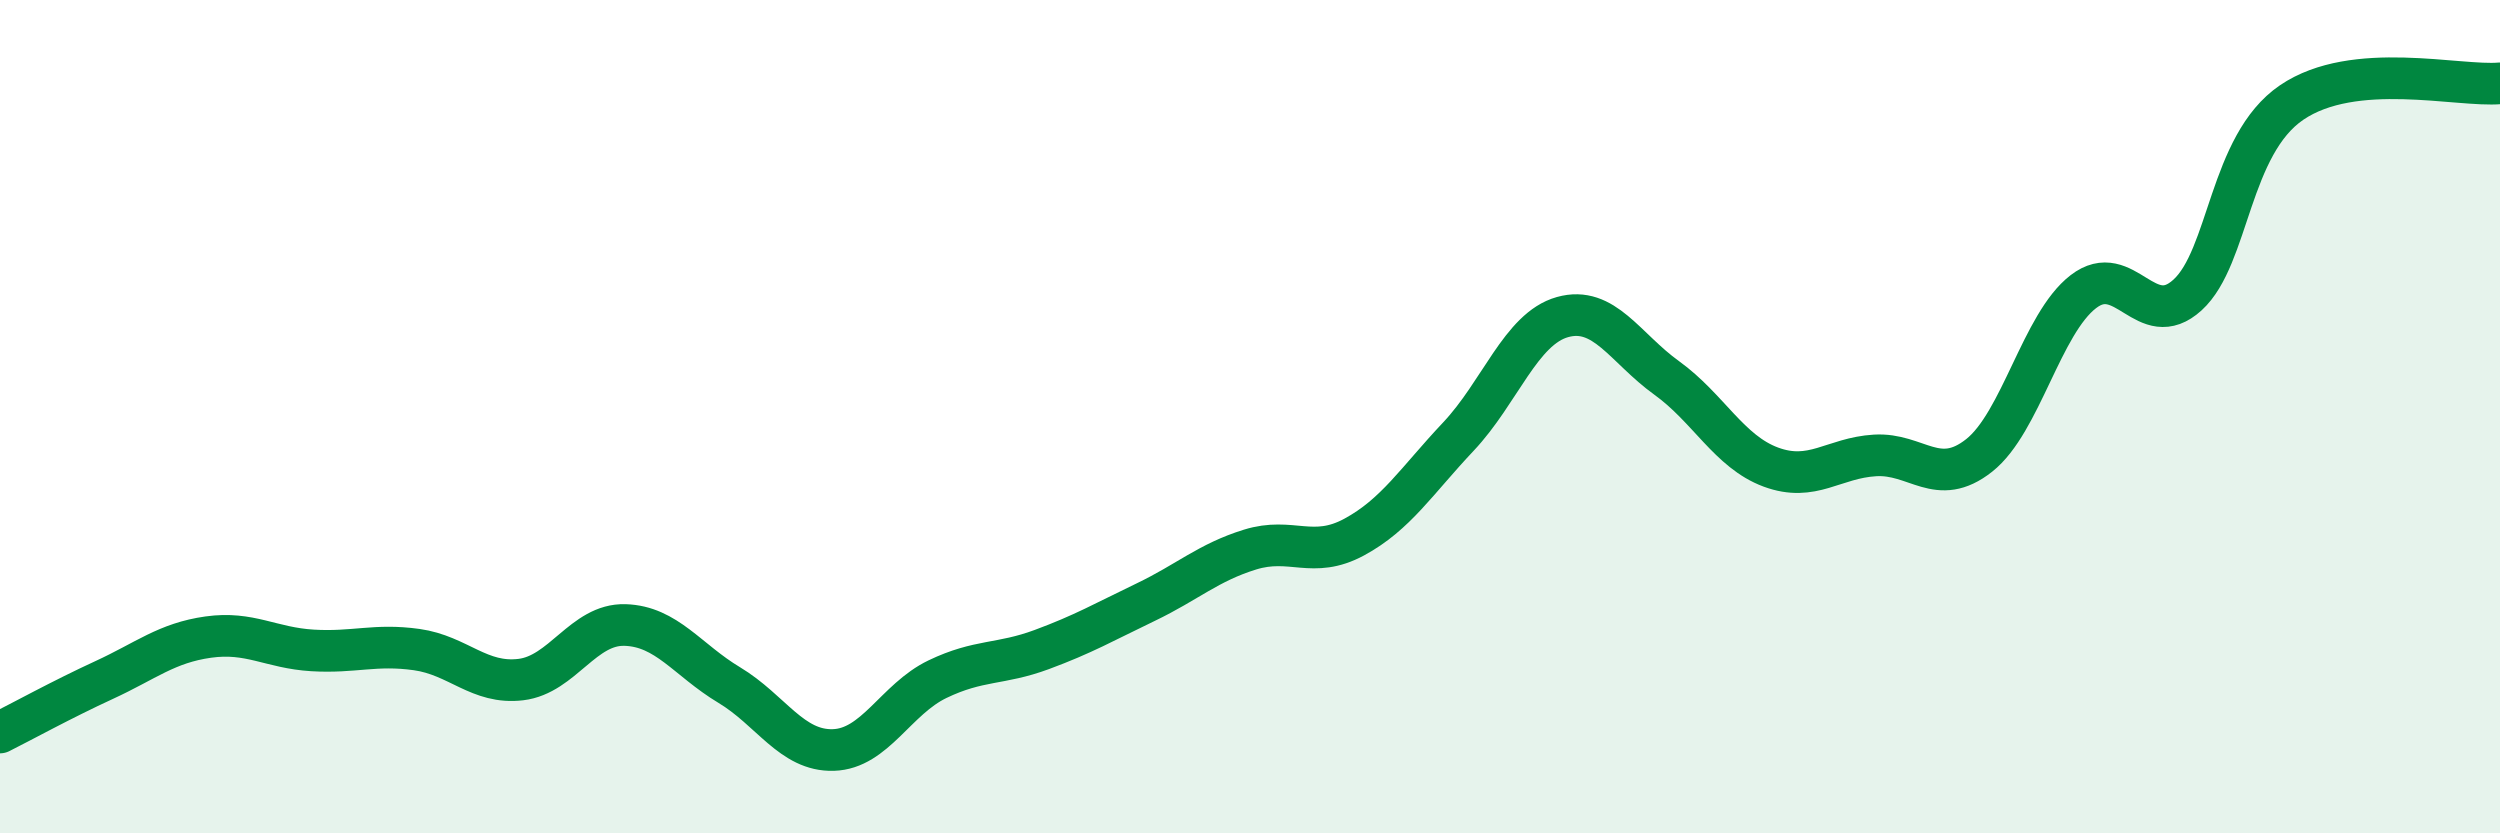
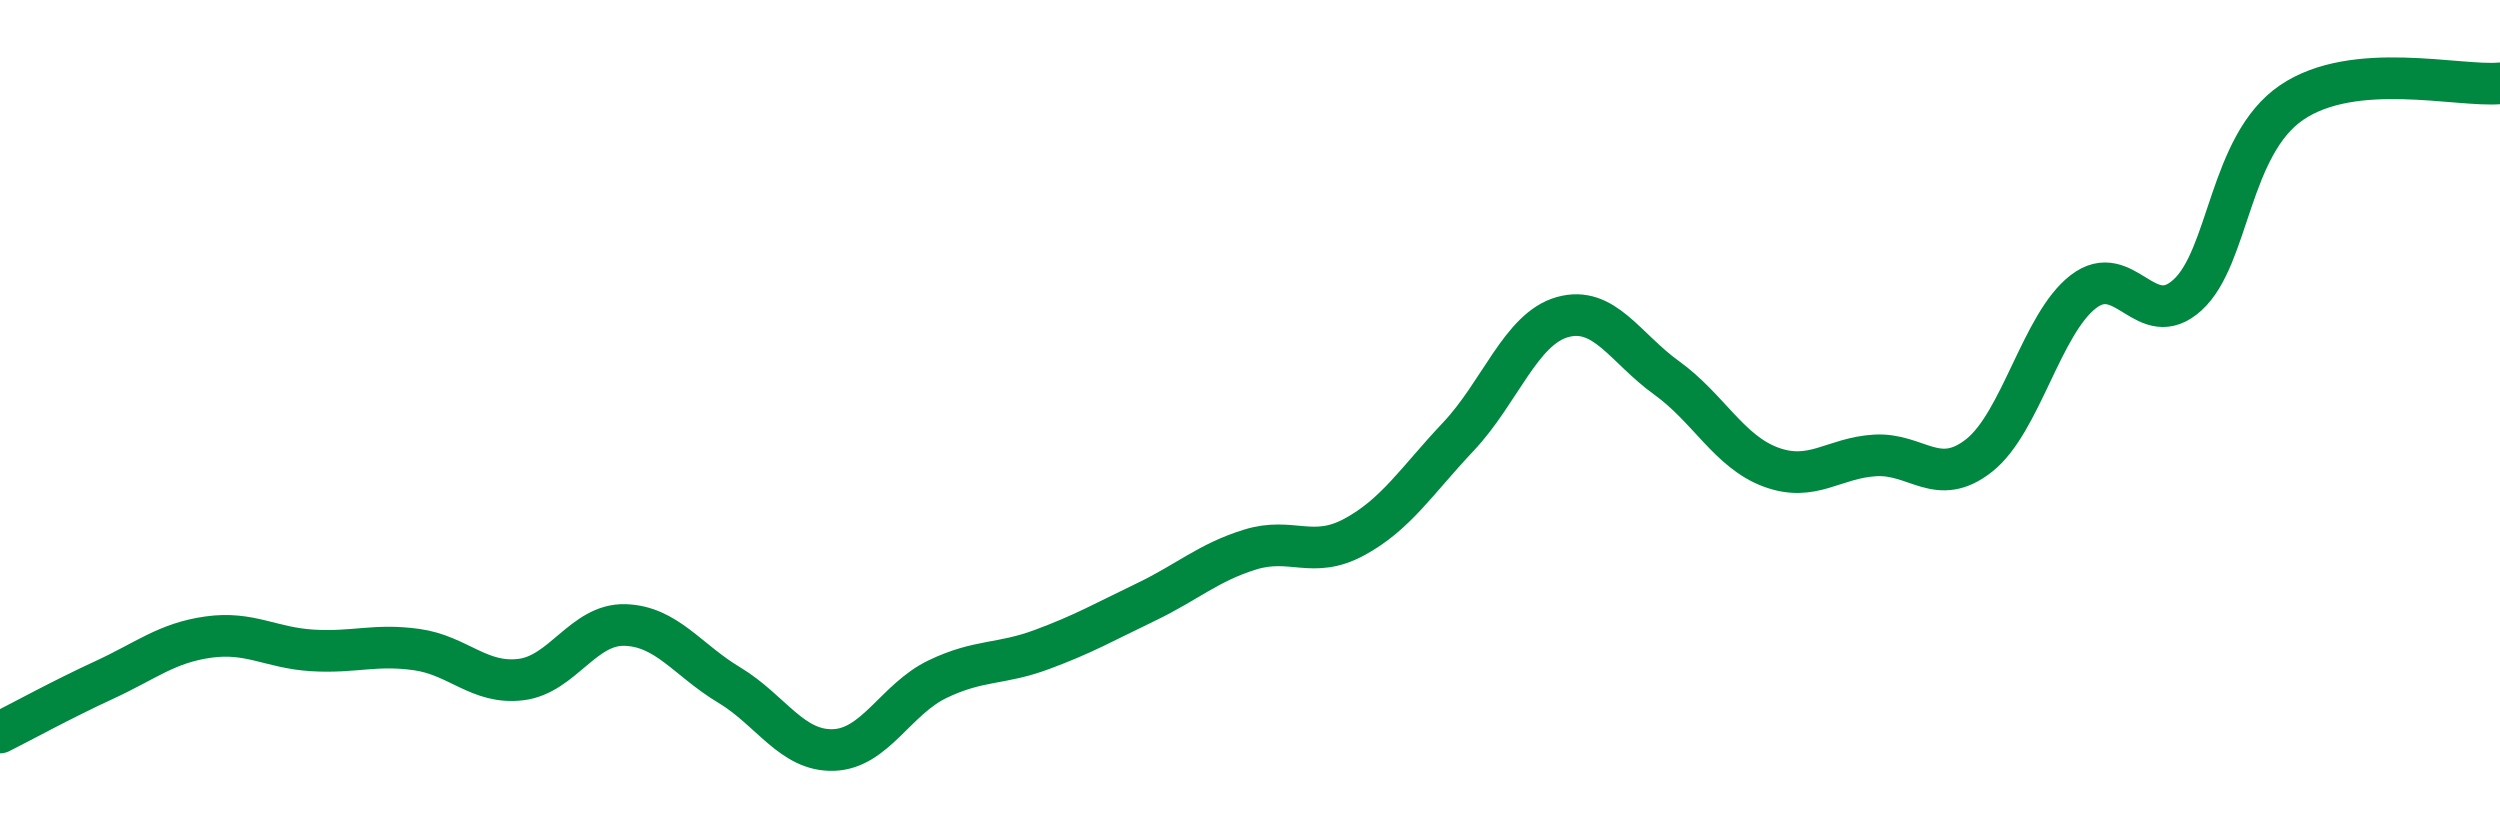
<svg xmlns="http://www.w3.org/2000/svg" width="60" height="20" viewBox="0 0 60 20">
-   <path d="M 0,17.58 C 0.5,17.33 1.5,16.78 2.5,16.32 C 3.5,15.86 4,15.43 5,15.29 C 6,15.15 6.5,15.55 7.5,15.61 C 8.5,15.67 9,15.45 10,15.59 C 11,15.73 11.5,16.43 12.5,16.31 C 13.5,16.19 14,14.97 15,15 C 16,15.03 16.5,15.84 17.5,16.44 C 18.5,17.04 19,18.03 20,18 C 21,17.97 21.5,16.78 22.5,16.3 C 23.5,15.82 24,15.96 25,15.59 C 26,15.22 26.5,14.93 27.5,14.45 C 28.5,13.97 29,13.5 30,13.19 C 31,12.88 31.5,13.43 32.5,12.89 C 33.5,12.35 34,11.54 35,10.48 C 36,9.42 36.5,7.89 37.5,7.61 C 38.5,7.33 39,8.35 40,9.07 C 41,9.79 41.5,10.84 42.5,11.21 C 43.5,11.58 44,10.99 45,10.93 C 46,10.87 46.5,11.72 47.5,10.93 C 48.5,10.14 49,7.77 50,7 C 51,6.23 51.5,7.99 52.5,7.08 C 53.5,6.17 53.5,3.48 55,2.46 C 56.5,1.44 59,2.09 60,2L60 20L0 20Z" fill="#008740" opacity="0.1" stroke-linecap="round" stroke-linejoin="round" />
  <path d="M 0,17.58 C 0.5,17.33 1.5,16.78 2.5,16.32 C 3.5,15.86 4,15.43 5,15.29 C 6,15.15 6.5,15.55 7.5,15.61 C 8.5,15.67 9,15.45 10,15.59 C 11,15.73 11.5,16.43 12.5,16.31 C 13.5,16.19 14,14.97 15,15 C 16,15.03 16.5,15.84 17.5,16.44 C 18.5,17.04 19,18.03 20,18 C 21,17.97 21.5,16.78 22.5,16.3 C 23.5,15.82 24,15.96 25,15.59 C 26,15.22 26.5,14.93 27.5,14.45 C 28.5,13.97 29,13.5 30,13.19 C 31,12.88 31.5,13.43 32.5,12.89 C 33.5,12.35 34,11.54 35,10.48 C 36,9.42 36.5,7.89 37.5,7.61 C 38.5,7.33 39,8.35 40,9.07 C 41,9.79 41.5,10.84 42.5,11.21 C 43.5,11.58 44,10.99 45,10.93 C 46,10.87 46.5,11.72 47.5,10.93 C 48.5,10.14 49,7.77 50,7 C 51,6.23 51.5,7.99 52.5,7.08 C 53.5,6.17 53.5,3.48 55,2.46 C 56.5,1.44 59,2.09 60,2" stroke="#008740" stroke-width="1" fill="none" stroke-linecap="round" stroke-linejoin="round" />
</svg>